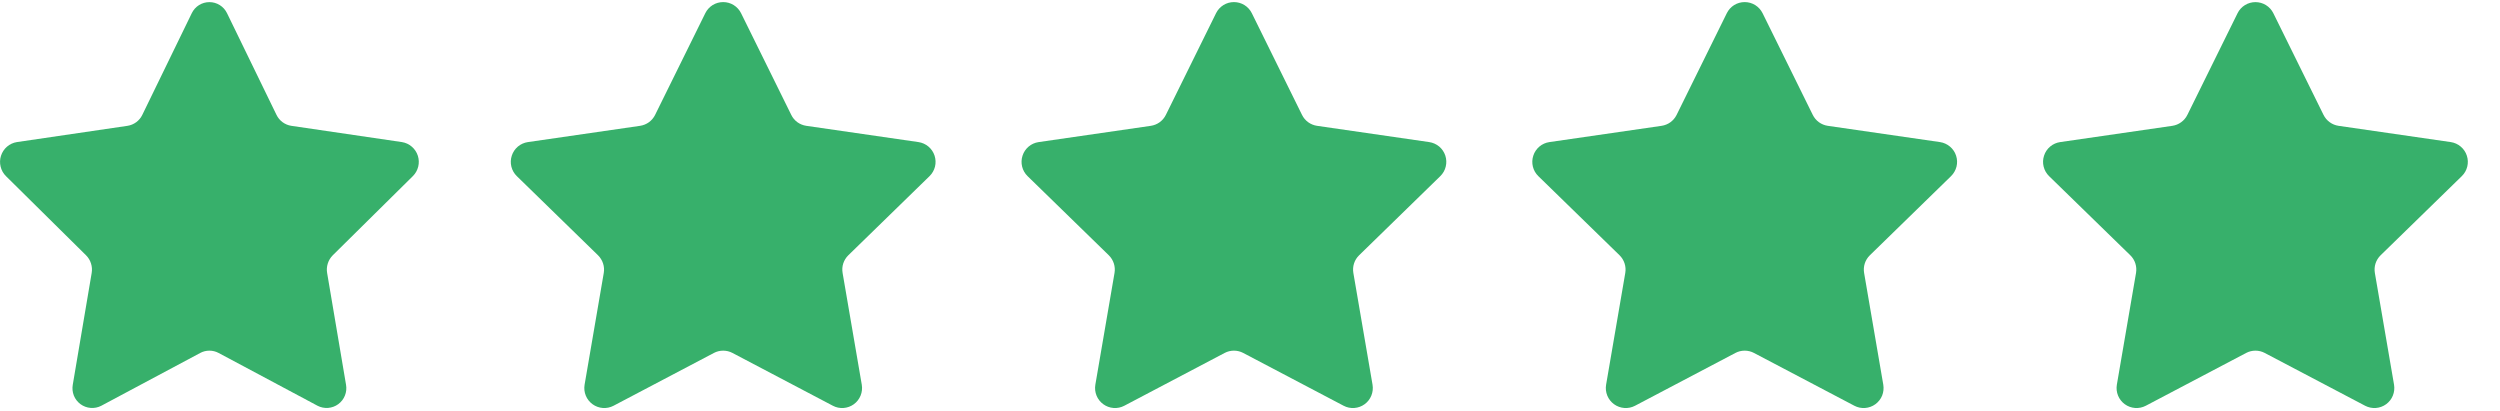
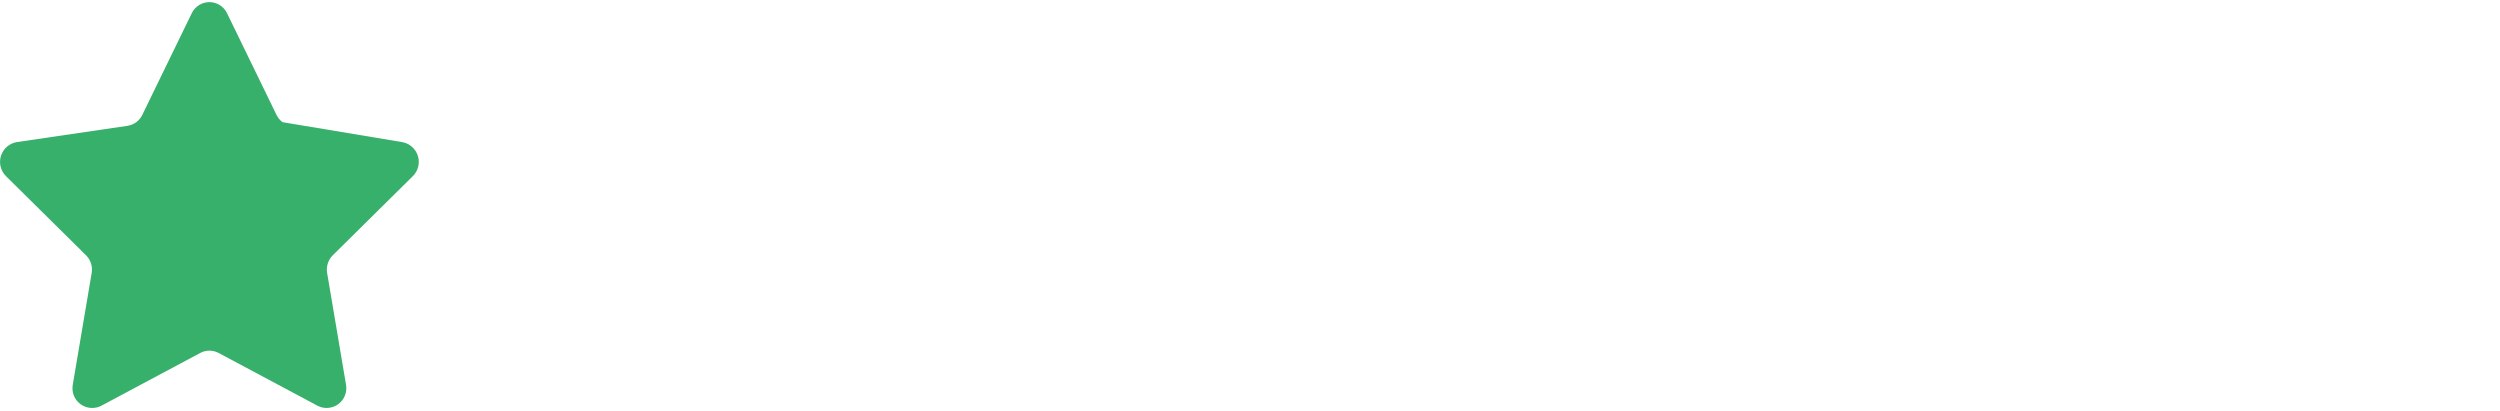
<svg xmlns="http://www.w3.org/2000/svg" width="73" height="12" viewBox="0 0 73 12" fill="none">
-   <path d="M6.629 0.385L8.074 3.355C8.115 3.439 8.175 3.512 8.251 3.568C8.326 3.623 8.414 3.66 8.506 3.674L11.737 4.149C11.844 4.166 11.944 4.212 12.025 4.283C12.107 4.353 12.168 4.445 12.201 4.548C12.234 4.651 12.238 4.761 12.212 4.866C12.186 4.971 12.132 5.067 12.055 5.143L9.717 7.454C9.65 7.521 9.601 7.602 9.572 7.692C9.543 7.782 9.536 7.877 9.552 7.97L10.104 11.234C10.123 11.34 10.112 11.449 10.072 11.549C10.033 11.649 9.966 11.736 9.879 11.8C9.793 11.864 9.69 11.902 9.582 11.911C9.475 11.919 9.368 11.898 9.272 11.848L6.382 10.306C6.3 10.262 6.208 10.239 6.115 10.239C6.021 10.239 5.929 10.262 5.847 10.306L2.958 11.848C2.862 11.898 2.755 11.92 2.647 11.911C2.54 11.903 2.437 11.865 2.35 11.801C2.263 11.737 2.196 11.65 2.156 11.55C2.117 11.449 2.106 11.34 2.125 11.234L2.677 7.97C2.693 7.877 2.686 7.782 2.657 7.692C2.629 7.602 2.579 7.52 2.512 7.454L0.174 5.143C0.097 5.067 0.043 4.971 0.018 4.866C-0.008 4.761 -0.004 4.651 0.029 4.549C0.062 4.446 0.122 4.354 0.204 4.283C0.286 4.213 0.385 4.166 0.492 4.149L3.723 3.674C3.816 3.66 3.903 3.623 3.978 3.568C4.054 3.512 4.114 3.439 4.155 3.355L5.6 0.385C5.647 0.288 5.72 0.206 5.811 0.149C5.902 0.092 6.007 0.062 6.115 0.062C6.222 0.062 6.327 0.092 6.418 0.149C6.509 0.206 6.582 0.288 6.629 0.385Z" fill="#37B06B" />
-   <path d="M21.639 0.385L23.105 3.355C23.146 3.44 23.208 3.513 23.284 3.569C23.361 3.624 23.449 3.66 23.543 3.674L26.82 4.149C26.927 4.165 27.028 4.21 27.111 4.28C27.195 4.351 27.256 4.442 27.29 4.546C27.323 4.649 27.328 4.76 27.302 4.866C27.276 4.971 27.22 5.067 27.143 5.143L24.771 7.454C24.703 7.52 24.653 7.602 24.623 7.692C24.594 7.781 24.588 7.877 24.604 7.97L25.164 11.234C25.182 11.341 25.17 11.451 25.129 11.552C25.088 11.652 25.02 11.74 24.933 11.803C24.845 11.867 24.741 11.905 24.633 11.913C24.524 11.921 24.416 11.899 24.32 11.848L21.388 10.306C21.304 10.262 21.211 10.239 21.117 10.239C21.022 10.239 20.929 10.262 20.846 10.306L17.915 11.848C17.818 11.899 17.71 11.921 17.602 11.913C17.494 11.905 17.39 11.867 17.302 11.803C17.214 11.739 17.146 11.652 17.105 11.552C17.064 11.451 17.052 11.341 17.07 11.234L17.63 7.97C17.646 7.877 17.639 7.781 17.609 7.691C17.58 7.602 17.529 7.52 17.462 7.454L15.091 5.143C15.013 5.067 14.958 4.971 14.932 4.866C14.906 4.76 14.91 4.649 14.944 4.546C14.977 4.442 15.039 4.351 15.122 4.28C15.205 4.21 15.306 4.165 15.414 4.149L18.691 3.674C18.784 3.66 18.873 3.624 18.949 3.569C19.025 3.513 19.087 3.44 19.129 3.355L20.595 0.385C20.643 0.288 20.717 0.206 20.809 0.148C20.901 0.091 21.008 0.061 21.117 0.061C21.225 0.061 21.332 0.091 21.424 0.148C21.516 0.206 21.591 0.288 21.639 0.385Z" fill="#37B06B" />
-   <path d="M36.553 0.385L38.019 3.355C38.061 3.44 38.122 3.513 38.199 3.569C38.275 3.624 38.364 3.66 38.457 3.674L41.734 4.149C41.841 4.165 41.942 4.21 42.026 4.28C42.109 4.351 42.17 4.442 42.204 4.546C42.237 4.649 42.242 4.76 42.215 4.866C42.19 4.971 42.135 5.067 42.057 5.143L39.686 7.454C39.618 7.52 39.567 7.601 39.538 7.691C39.509 7.781 39.502 7.877 39.518 7.97L40.078 11.234C40.096 11.341 40.084 11.451 40.043 11.552C40.003 11.652 39.934 11.74 39.847 11.803C39.759 11.867 39.655 11.905 39.547 11.913C39.438 11.921 39.33 11.899 39.234 11.848L36.302 10.306C36.218 10.262 36.125 10.239 36.031 10.239C35.936 10.239 35.843 10.262 35.76 10.306L32.829 11.848C32.733 11.899 32.624 11.921 32.516 11.913C32.408 11.905 32.304 11.867 32.216 11.803C32.128 11.739 32.06 11.652 32.019 11.552C31.978 11.451 31.966 11.341 31.984 11.234L32.544 7.97C32.56 7.877 32.553 7.781 32.524 7.692C32.495 7.602 32.444 7.52 32.377 7.454L30.005 5.143C29.927 5.067 29.872 4.971 29.846 4.866C29.82 4.76 29.824 4.649 29.858 4.546C29.891 4.442 29.953 4.351 30.036 4.28C30.119 4.21 30.22 4.165 30.328 4.149L33.605 3.674C33.698 3.66 33.787 3.624 33.863 3.569C33.939 3.513 34.001 3.44 34.043 3.355L35.509 0.385C35.557 0.288 35.631 0.206 35.724 0.148C35.816 0.091 35.922 0.061 36.031 0.061C36.139 0.061 36.246 0.091 36.338 0.148C36.431 0.206 36.505 0.288 36.553 0.385Z" fill="#37B06B" />
-   <path d="M51.467 0.385L52.933 3.355C52.975 3.44 53.036 3.513 53.113 3.569C53.189 3.624 53.278 3.66 53.371 3.674L56.649 4.149C56.756 4.165 56.857 4.211 56.94 4.281C57.023 4.351 57.085 4.443 57.118 4.546C57.152 4.65 57.156 4.76 57.13 4.866C57.103 4.971 57.048 5.067 56.971 5.143L54.6 7.454C54.532 7.52 54.481 7.602 54.452 7.691C54.423 7.781 54.416 7.877 54.432 7.97L54.992 11.234C55.01 11.341 54.998 11.451 54.958 11.552C54.917 11.652 54.848 11.74 54.761 11.803C54.673 11.867 54.569 11.905 54.461 11.913C54.352 11.921 54.244 11.899 54.148 11.848L51.216 10.306C51.132 10.262 51.039 10.239 50.945 10.239C50.85 10.239 50.757 10.262 50.674 10.306L47.743 11.848C47.647 11.899 47.538 11.921 47.43 11.913C47.322 11.905 47.218 11.867 47.13 11.803C47.042 11.739 46.974 11.652 46.933 11.552C46.892 11.451 46.88 11.341 46.898 11.234L47.458 7.97C47.474 7.877 47.467 7.781 47.438 7.692C47.409 7.602 47.358 7.52 47.291 7.454L44.919 5.143C44.841 5.067 44.786 4.971 44.76 4.866C44.734 4.76 44.738 4.649 44.772 4.546C44.805 4.442 44.867 4.351 44.95 4.28C45.033 4.21 45.134 4.165 45.242 4.149L48.519 3.674C48.612 3.66 48.701 3.624 48.777 3.569C48.853 3.513 48.915 3.44 48.957 3.355L50.423 0.385C50.471 0.288 50.545 0.206 50.637 0.148C50.73 0.091 50.836 0.061 50.945 0.061C51.053 0.061 51.16 0.091 51.252 0.148C51.344 0.206 51.419 0.288 51.467 0.385Z" fill="#37B06B" />
-   <path d="M66.381 0.385L67.847 3.355C67.889 3.439 67.95 3.513 68.027 3.568C68.103 3.624 68.192 3.66 68.285 3.674L71.563 4.149C71.67 4.165 71.771 4.21 71.854 4.281C71.937 4.351 71.999 4.443 72.032 4.546C72.066 4.649 72.07 4.76 72.044 4.865C72.018 4.971 71.963 5.067 71.885 5.143L69.514 7.454C69.446 7.52 69.396 7.601 69.366 7.691C69.337 7.781 69.33 7.877 69.346 7.97L69.906 11.234C69.924 11.341 69.912 11.451 69.871 11.552C69.831 11.652 69.763 11.739 69.675 11.803C69.587 11.867 69.483 11.905 69.375 11.913C69.266 11.921 69.158 11.898 69.062 11.848L66.13 10.306C66.046 10.262 65.953 10.239 65.859 10.239C65.765 10.239 65.672 10.262 65.588 10.306L62.657 11.848C62.561 11.898 62.452 11.921 62.344 11.913C62.236 11.905 62.132 11.867 62.044 11.803C61.956 11.739 61.888 11.652 61.847 11.552C61.806 11.451 61.794 11.341 61.812 11.234L62.372 7.97C62.388 7.877 62.381 7.781 62.352 7.691C62.323 7.601 62.273 7.52 62.205 7.454L59.833 5.143C59.755 5.067 59.7 4.971 59.674 4.865C59.648 4.76 59.652 4.649 59.686 4.546C59.719 4.442 59.781 4.35 59.864 4.28C59.947 4.21 60.048 4.165 60.156 4.149L63.433 3.674C63.526 3.66 63.615 3.624 63.691 3.568C63.767 3.513 63.829 3.44 63.871 3.355L65.337 0.385C65.385 0.288 65.46 0.206 65.552 0.149C65.644 0.092 65.751 0.062 65.859 0.062C65.968 0.062 66.074 0.092 66.166 0.149C66.258 0.206 66.333 0.288 66.381 0.385Z" fill="#37B06B" />
+   <path d="M6.629 0.385L8.074 3.355C8.115 3.439 8.175 3.512 8.251 3.568L11.737 4.149C11.844 4.166 11.944 4.212 12.025 4.283C12.107 4.353 12.168 4.445 12.201 4.548C12.234 4.651 12.238 4.761 12.212 4.866C12.186 4.971 12.132 5.067 12.055 5.143L9.717 7.454C9.65 7.521 9.601 7.602 9.572 7.692C9.543 7.782 9.536 7.877 9.552 7.97L10.104 11.234C10.123 11.34 10.112 11.449 10.072 11.549C10.033 11.649 9.966 11.736 9.879 11.8C9.793 11.864 9.69 11.902 9.582 11.911C9.475 11.919 9.368 11.898 9.272 11.848L6.382 10.306C6.3 10.262 6.208 10.239 6.115 10.239C6.021 10.239 5.929 10.262 5.847 10.306L2.958 11.848C2.862 11.898 2.755 11.92 2.647 11.911C2.54 11.903 2.437 11.865 2.35 11.801C2.263 11.737 2.196 11.65 2.156 11.55C2.117 11.449 2.106 11.34 2.125 11.234L2.677 7.97C2.693 7.877 2.686 7.782 2.657 7.692C2.629 7.602 2.579 7.52 2.512 7.454L0.174 5.143C0.097 5.067 0.043 4.971 0.018 4.866C-0.008 4.761 -0.004 4.651 0.029 4.549C0.062 4.446 0.122 4.354 0.204 4.283C0.286 4.213 0.385 4.166 0.492 4.149L3.723 3.674C3.816 3.66 3.903 3.623 3.978 3.568C4.054 3.512 4.114 3.439 4.155 3.355L5.6 0.385C5.647 0.288 5.72 0.206 5.811 0.149C5.902 0.092 6.007 0.062 6.115 0.062C6.222 0.062 6.327 0.092 6.418 0.149C6.509 0.206 6.582 0.288 6.629 0.385Z" fill="#37B06B" />
</svg>